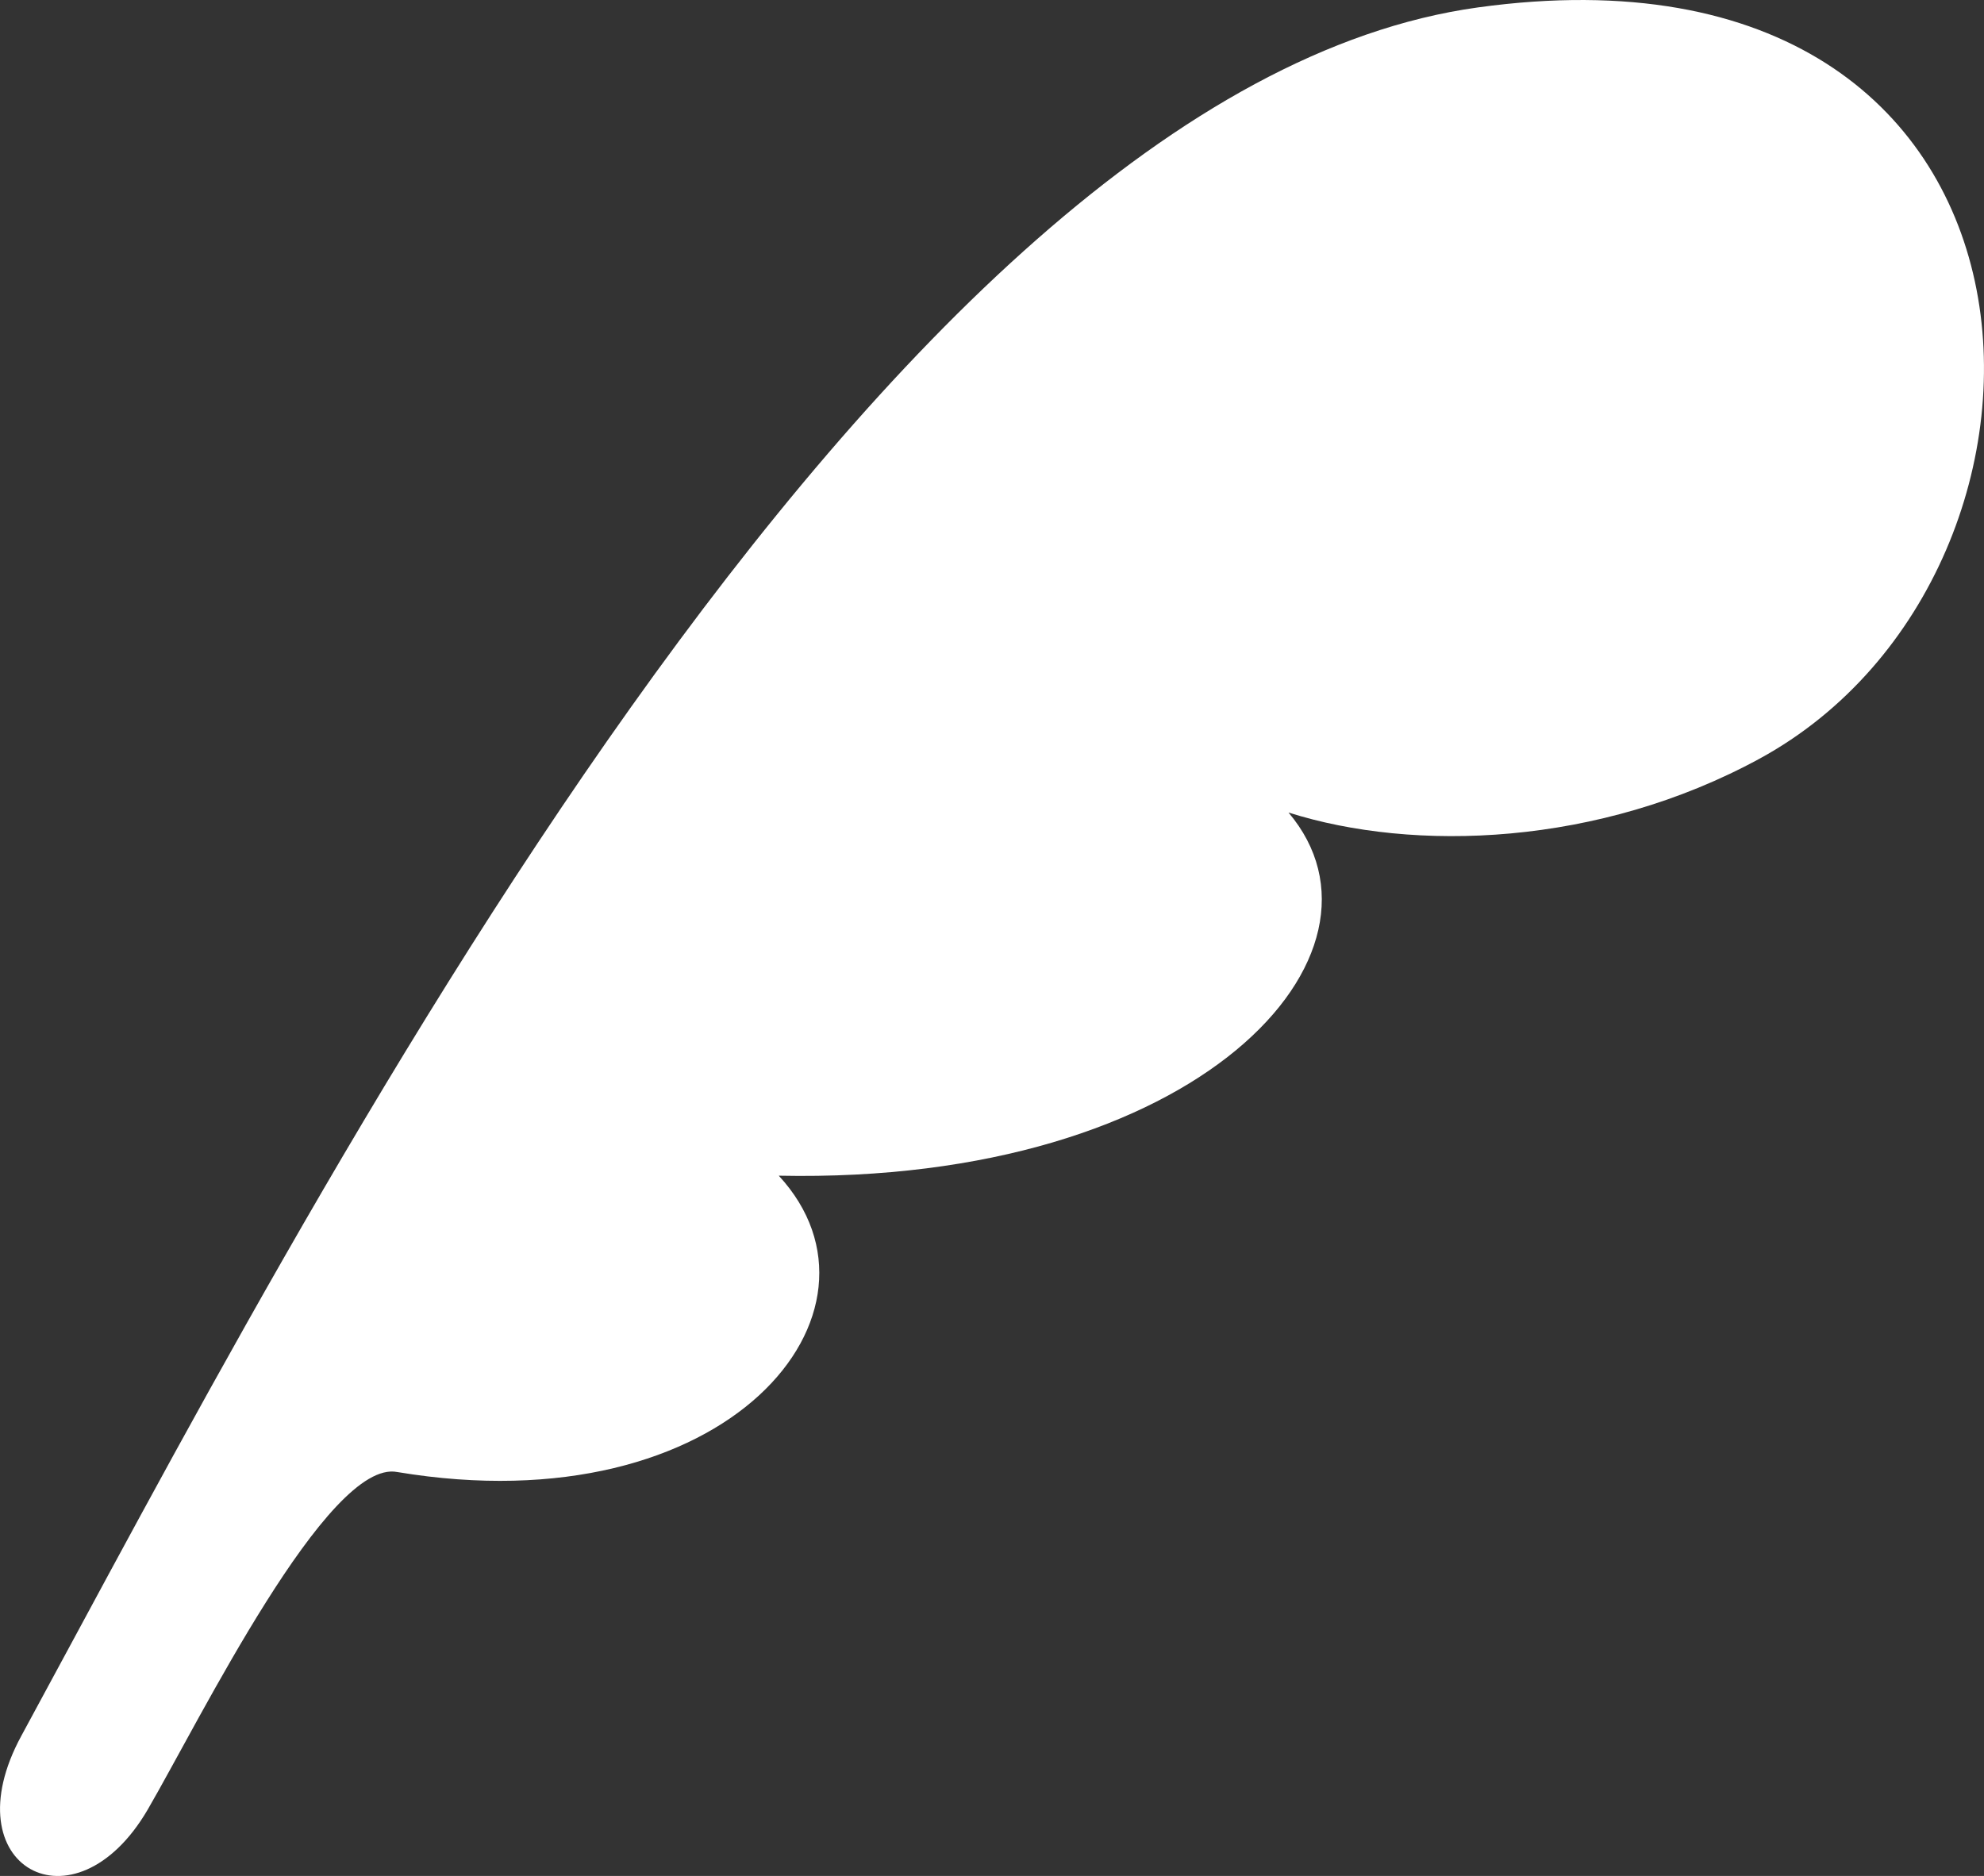
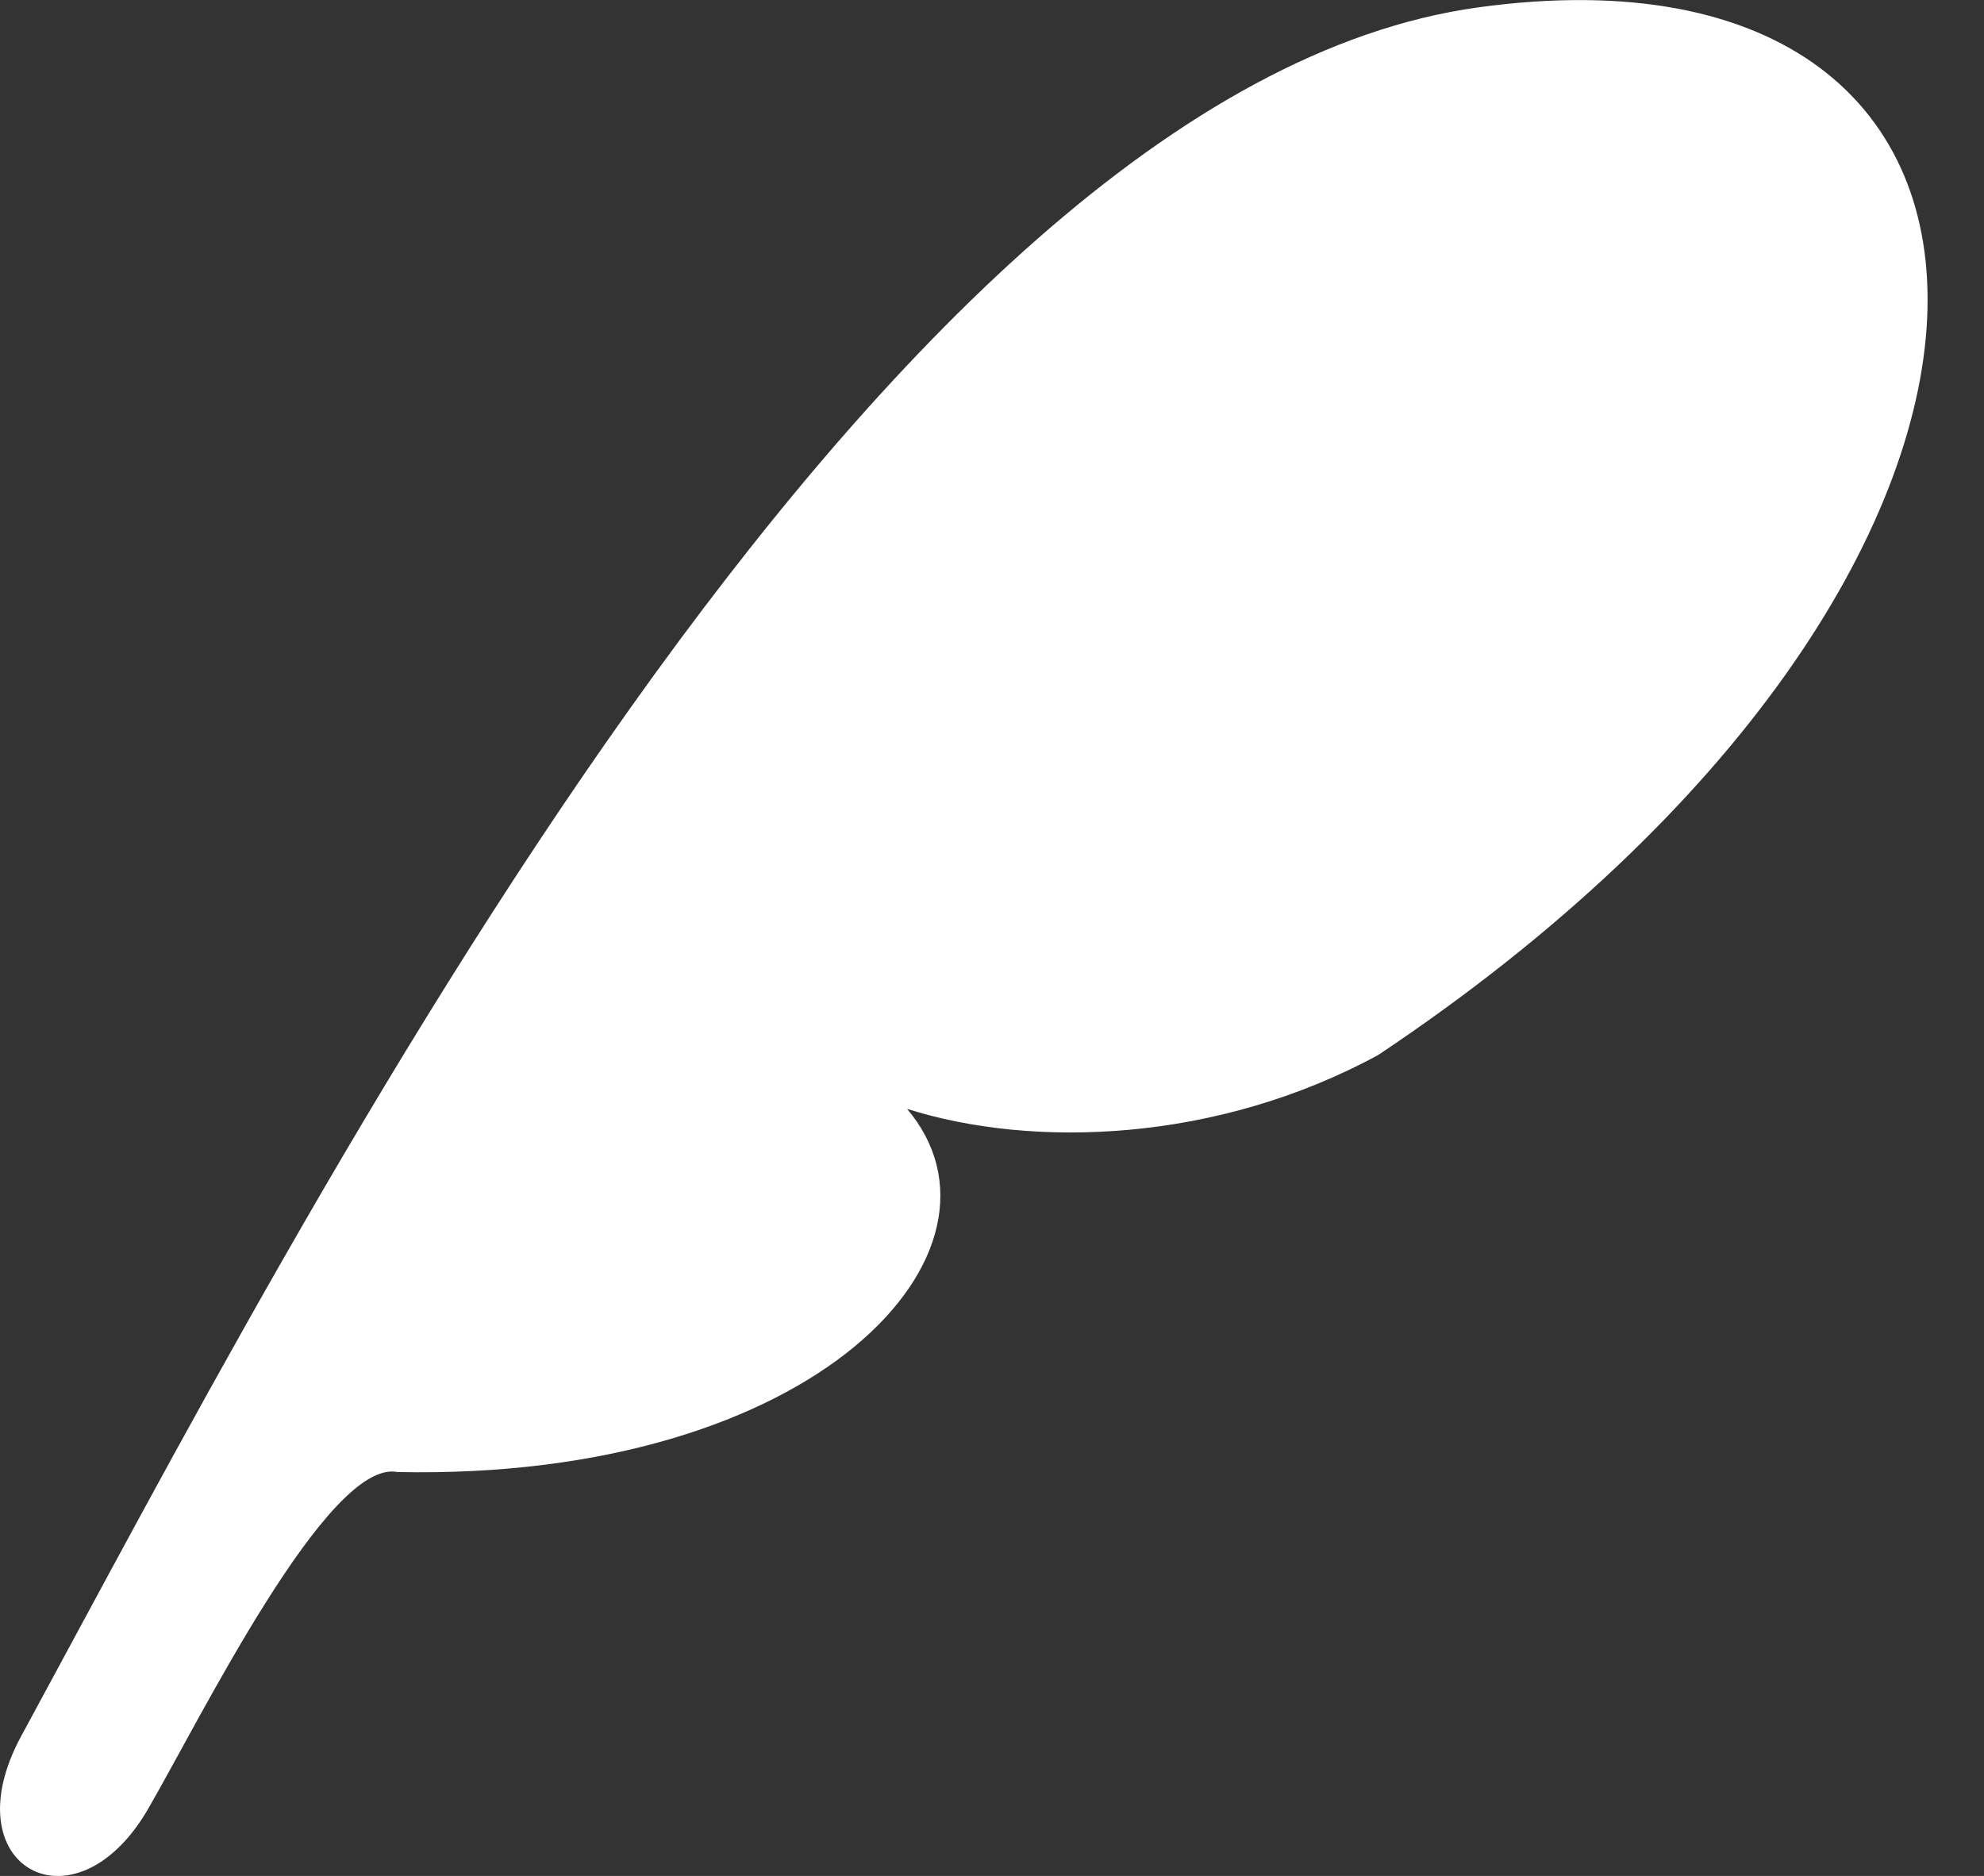
<svg xmlns="http://www.w3.org/2000/svg" version="1.1" id="レイヤー_1" x="0px" y="0px" width="21.731px" height="20.548px" viewBox="0 0 21.731 20.548" enable-background="new 0 0 21.731 20.548" xml:space="preserve">
  <rect x="0" y="0" width="21.731" height="20.548" fill="#333333" stroke="none" />
-   <path fill="#FFFFFF" d="M16.19,0.081C9.618,0.987,3.332,13.31,0.233,19.015c-0.779,1.435,0.582,2.18,1.384,0.808  c0.573-0.985,1.975-3.849,2.735-3.699c3.618,0.604,5.552-1.759,4.178-3.246c4.606,0.096,6.89-2.437,5.583-3.978  c1.374,0.436,3.394,0.372,5.162-0.591C23.044,6.252,22.816-0.833,16.19,0.081z" />
+   <path fill="#FFFFFF" d="M16.19,0.081C9.618,0.987,3.332,13.31,0.233,19.015c-0.779,1.435,0.582,2.18,1.384,0.808  c0.573-0.985,1.975-3.849,2.735-3.699c4.606,0.096,6.89-2.437,5.583-3.978  c1.374,0.436,3.394,0.372,5.162-0.591C23.044,6.252,22.816-0.833,16.19,0.081z" />
</svg>